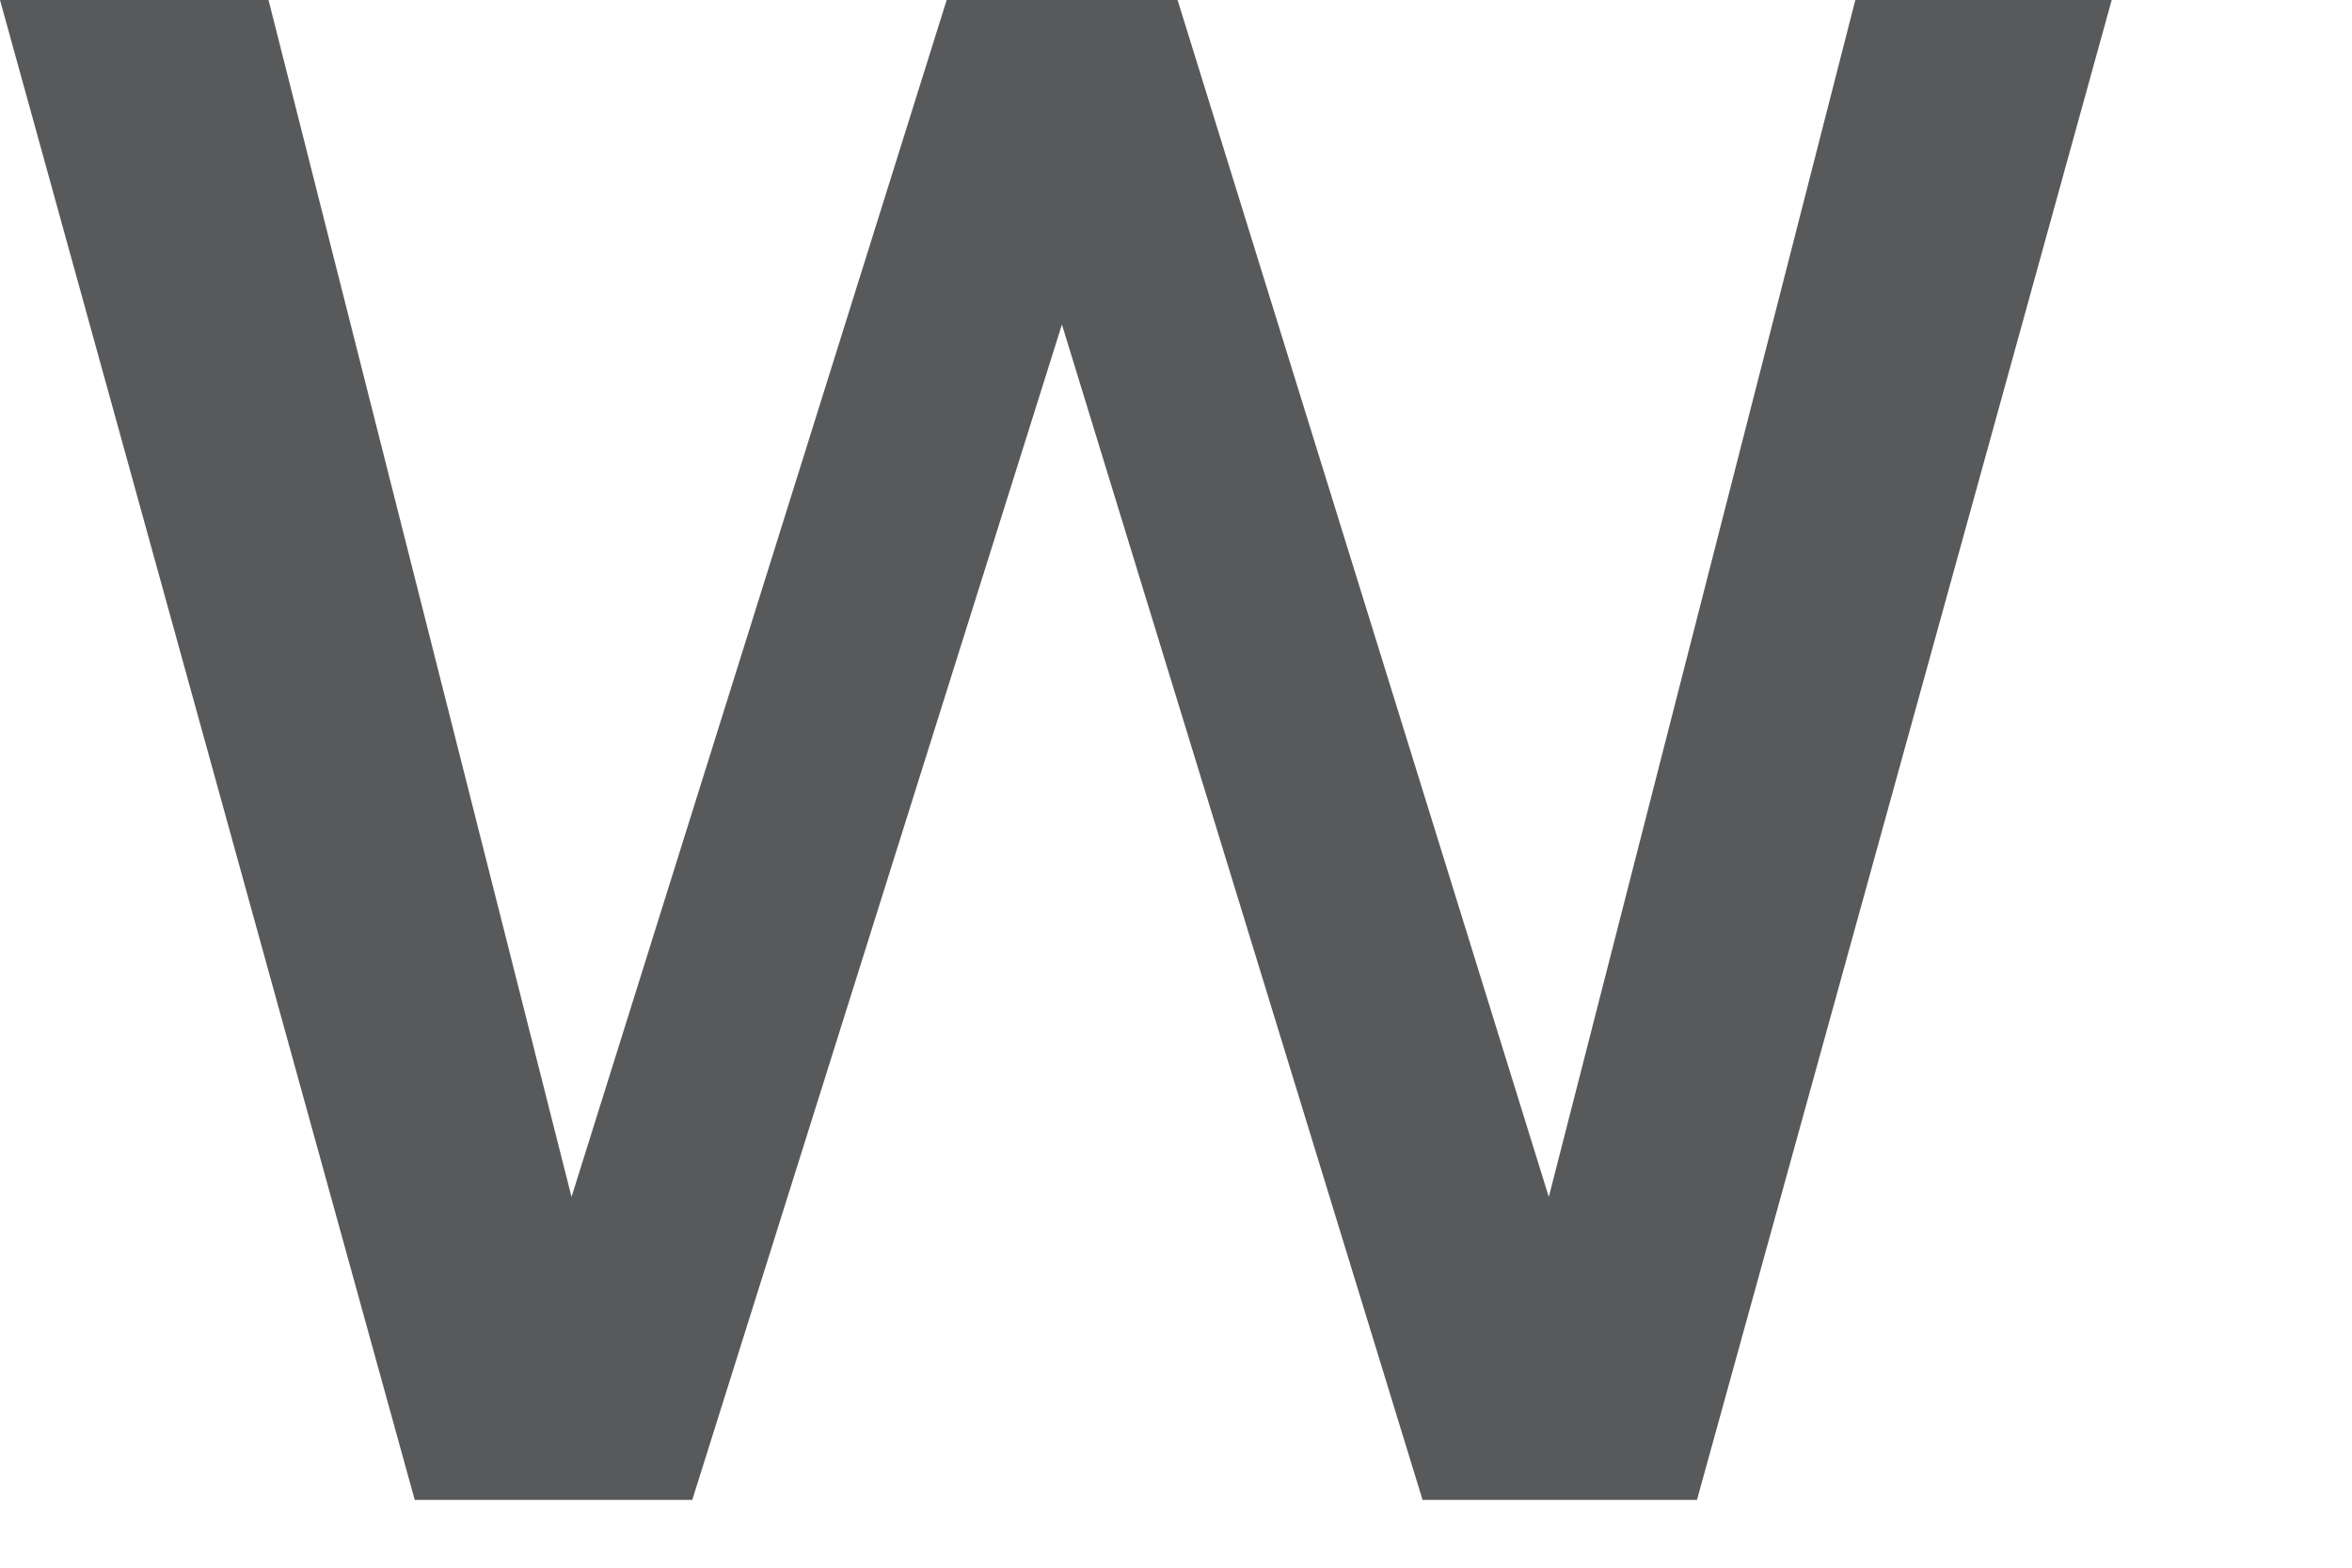
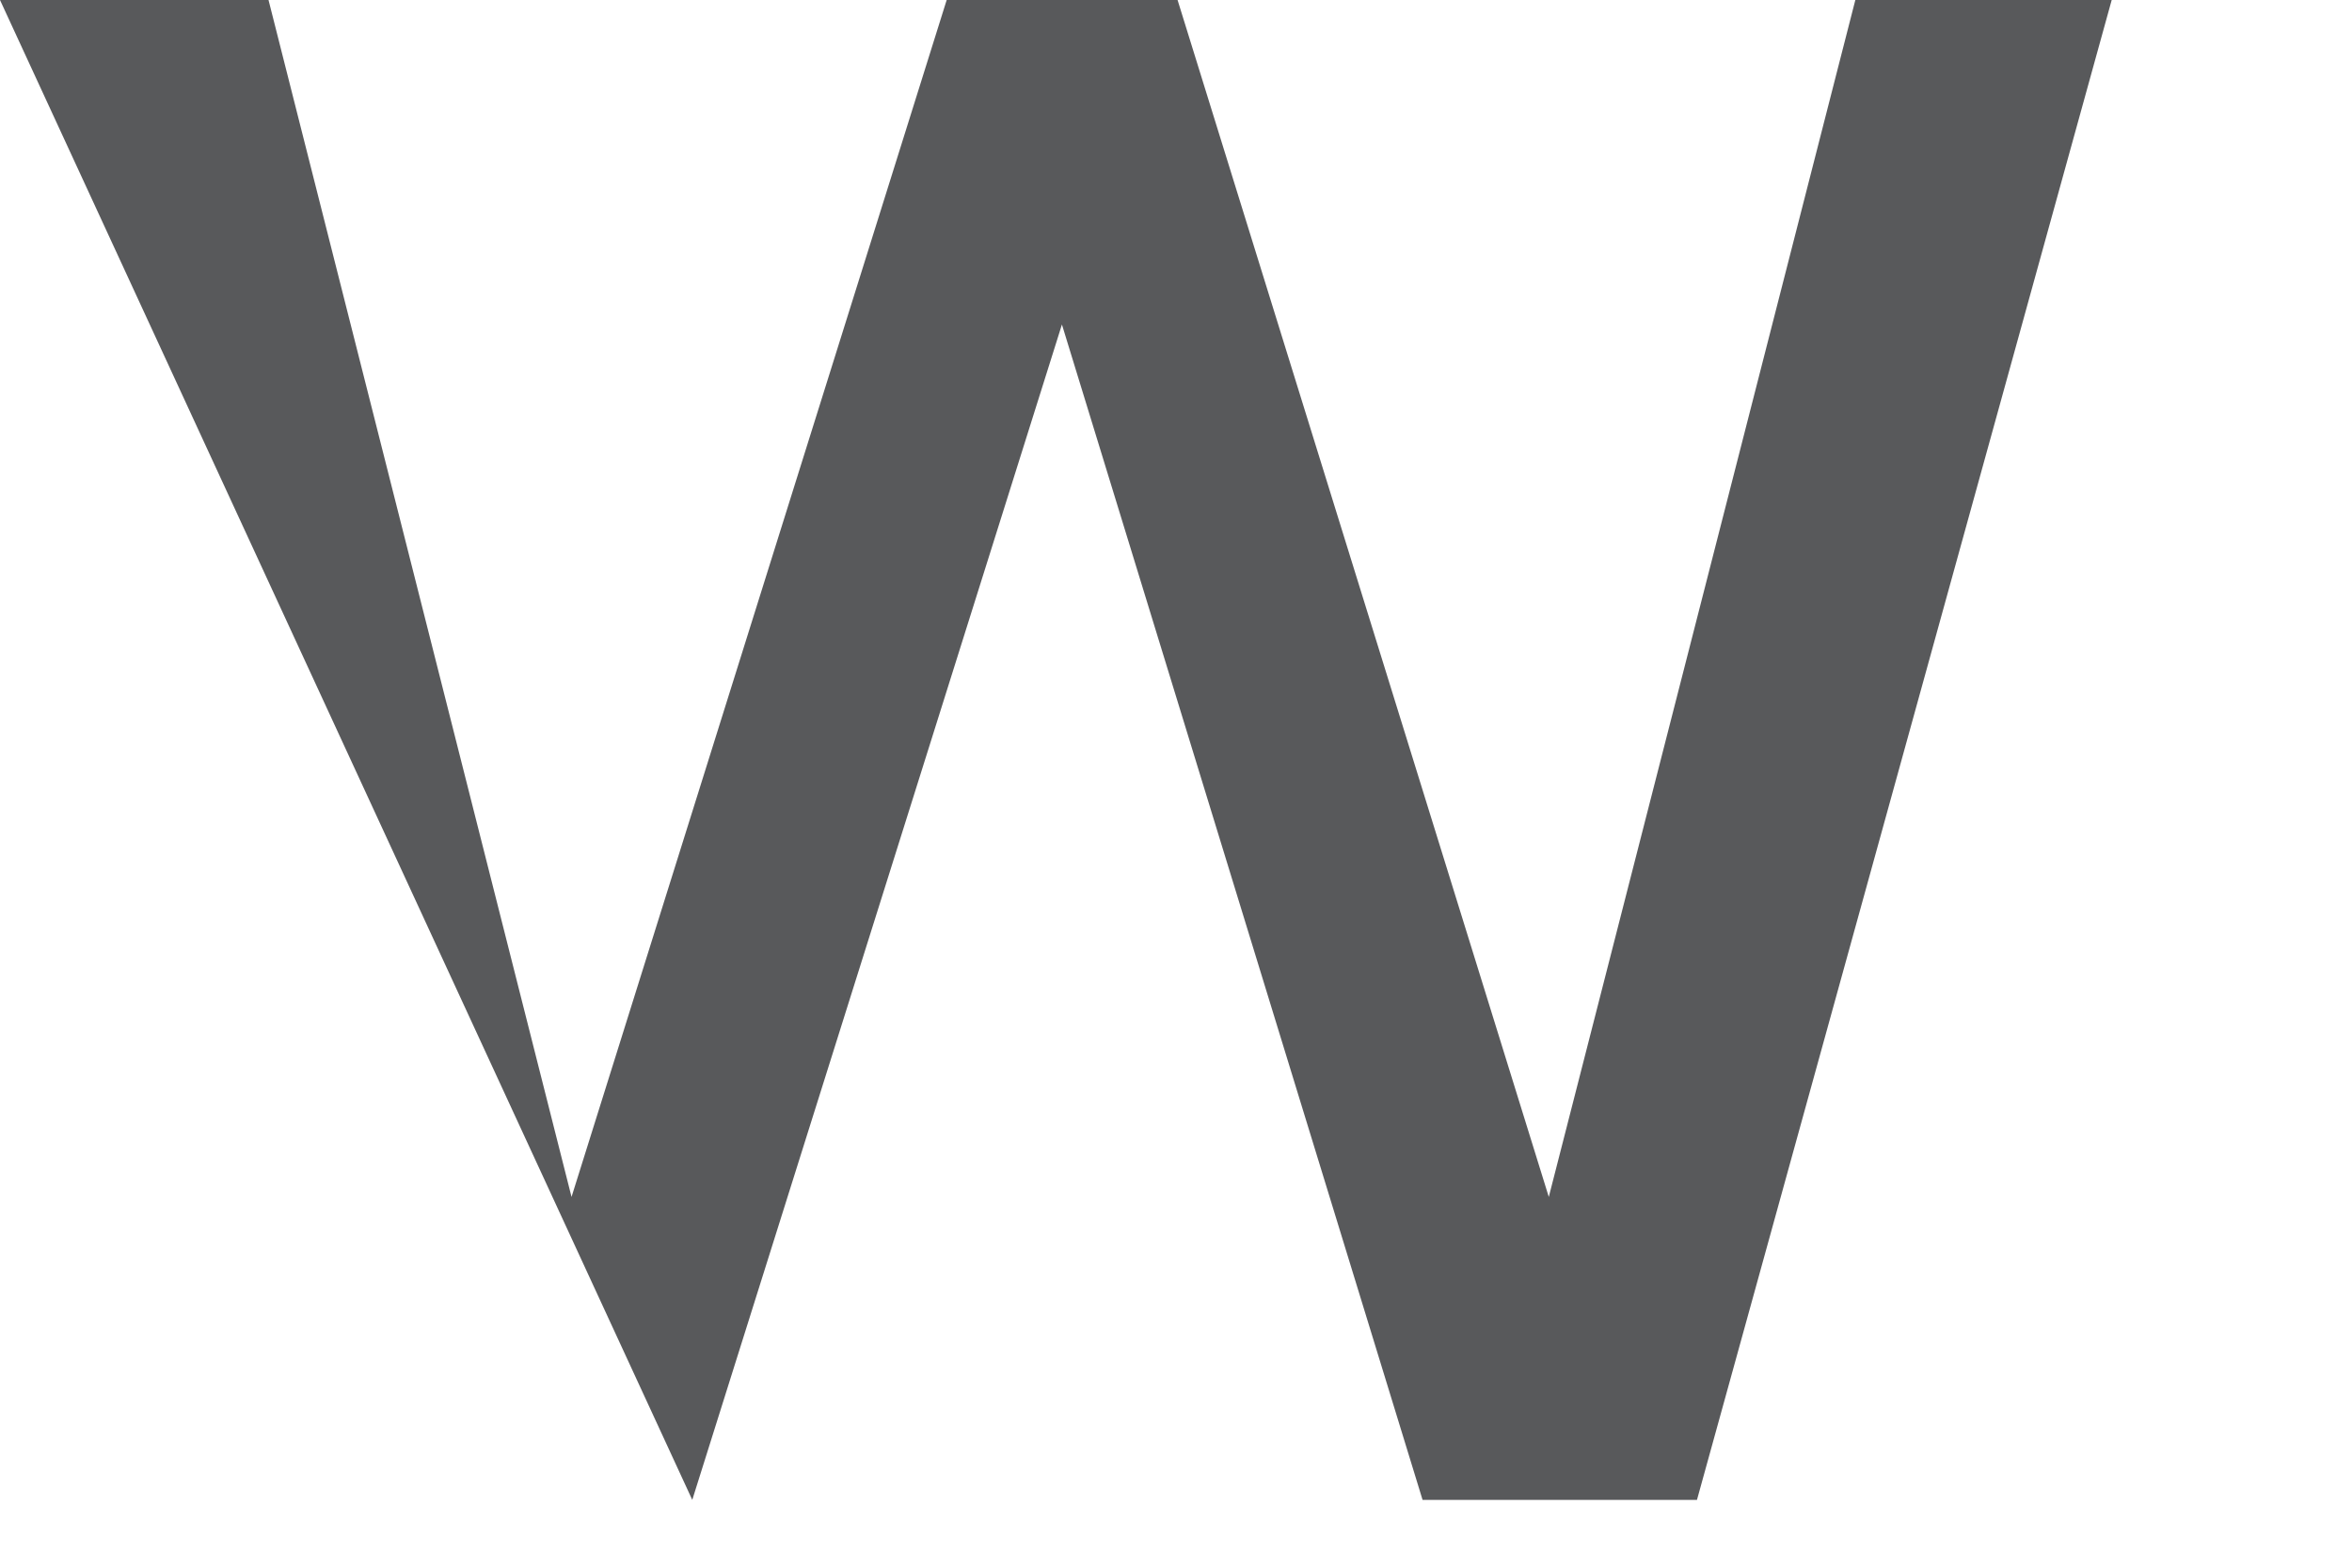
<svg xmlns="http://www.w3.org/2000/svg" fill="none" height="100%" overflow="visible" preserveAspectRatio="none" style="display: block;" viewBox="0 0 6 4" width="100%">
-   <path d="M5.387 0L4.329 3.827H3.629L2.709 0.828L1.766 3.827H1.058L0 0H0.685L1.458 3.054L2.415 0H3.004L3.951 3.054L4.733 0H5.387Z" fill="#58595B" id="Vector" />
+   <path d="M5.387 0L4.329 3.827H3.629L2.709 0.828L1.766 3.827L0 0H0.685L1.458 3.054L2.415 0H3.004L3.951 3.054L4.733 0H5.387Z" fill="#58595B" id="Vector" />
</svg>